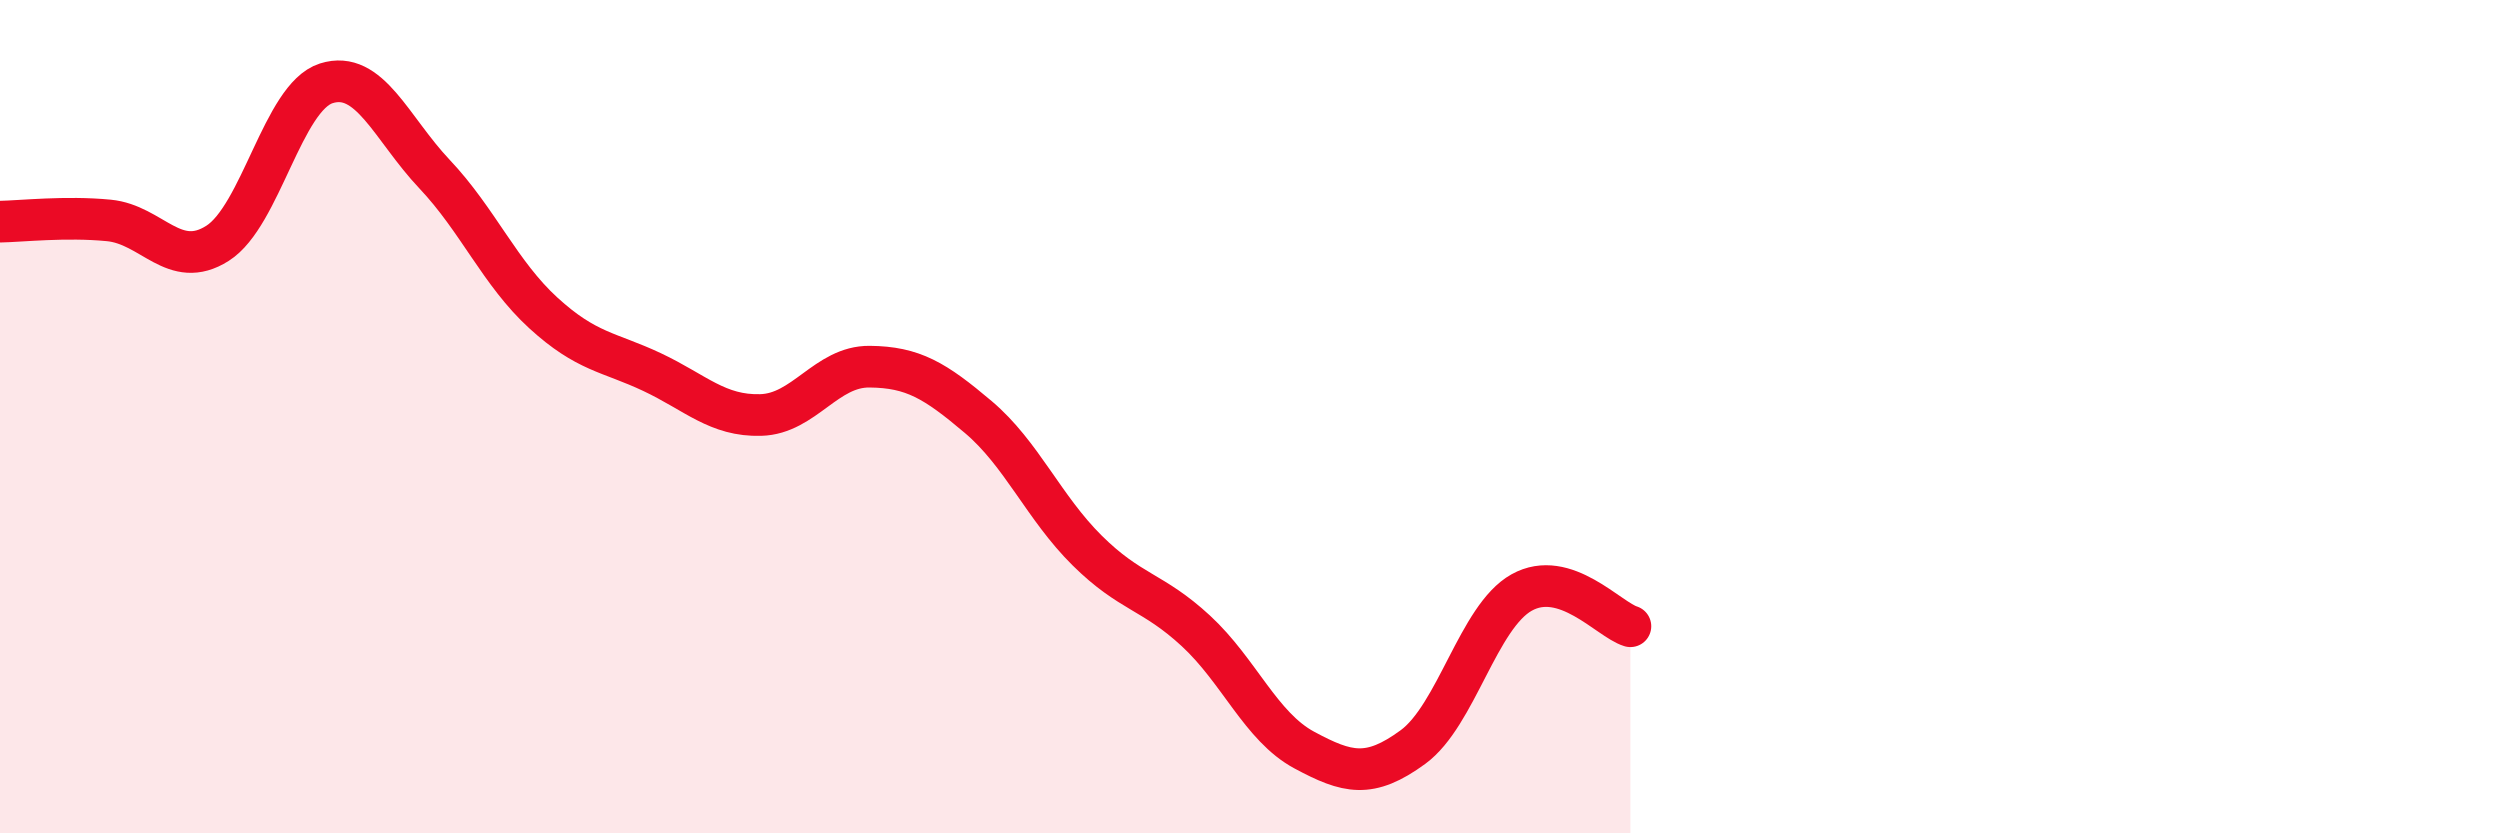
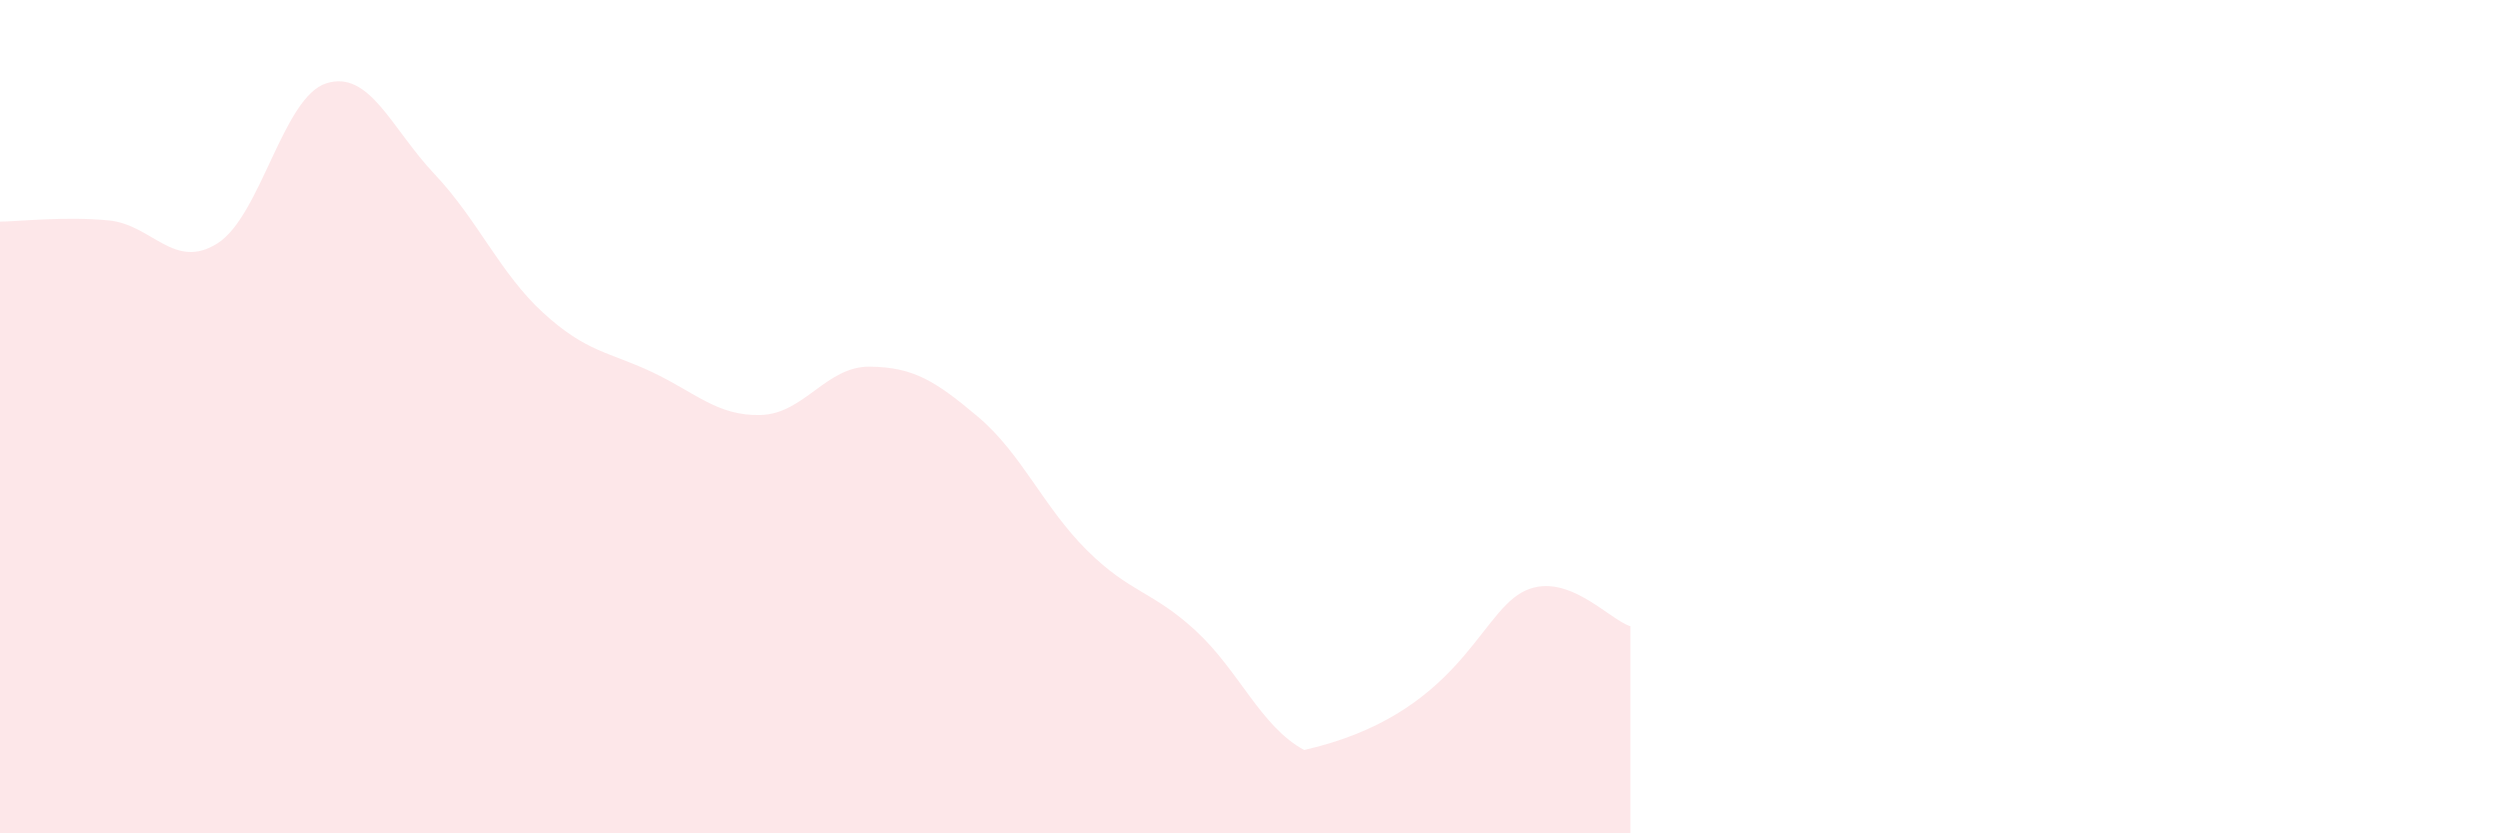
<svg xmlns="http://www.w3.org/2000/svg" width="60" height="20" viewBox="0 0 60 20">
-   <path d="M 0,5.32 C 0.52,5.31 1.57,5.19 2.61,5.29 C 3.65,5.39 4.18,6.5 5.22,5.84 C 6.26,5.18 6.79,2.33 7.83,2 C 8.87,1.67 9.39,3.08 10.43,4.18 C 11.47,5.28 12,6.56 13.04,7.51 C 14.08,8.46 14.61,8.44 15.65,8.93 C 16.69,9.42 17.22,9.99 18.26,9.96 C 19.3,9.93 19.83,8.79 20.87,8.8 C 21.91,8.81 22.44,9.13 23.48,10.01 C 24.52,10.89 25.05,12.18 26.09,13.21 C 27.13,14.24 27.66,14.18 28.7,15.14 C 29.74,16.1 30.26,17.44 31.3,18 C 32.34,18.56 32.87,18.69 33.91,17.93 C 34.95,17.17 35.48,14.8 36.52,14.22 C 37.56,13.64 38.61,14.87 39.13,15.03L39.13 20L0 20Z" fill="#EB0A25" opacity="0.1" stroke-linecap="round" stroke-linejoin="round" />
-   <path d="M 0,5.32 C 0.52,5.31 1.57,5.19 2.61,5.29 C 3.65,5.39 4.18,6.5 5.22,5.84 C 6.26,5.18 6.79,2.33 7.83,2 C 8.87,1.67 9.39,3.08 10.43,4.18 C 11.47,5.28 12,6.56 13.04,7.51 C 14.08,8.46 14.61,8.44 15.65,8.93 C 16.69,9.42 17.22,9.99 18.26,9.96 C 19.3,9.93 19.83,8.79 20.87,8.8 C 21.91,8.81 22.44,9.13 23.48,10.01 C 24.52,10.89 25.05,12.18 26.09,13.21 C 27.13,14.24 27.66,14.18 28.7,15.14 C 29.74,16.1 30.26,17.44 31.3,18 C 32.34,18.56 32.87,18.69 33.91,17.93 C 34.95,17.17 35.48,14.8 36.52,14.22 C 37.56,13.64 38.61,14.87 39.13,15.03" stroke="#EB0A25" stroke-width="1" fill="none" stroke-linecap="round" stroke-linejoin="round" />
+   <path d="M 0,5.32 C 0.52,5.31 1.57,5.19 2.61,5.29 C 3.65,5.39 4.18,6.5 5.22,5.84 C 6.26,5.18 6.79,2.33 7.83,2 C 8.87,1.67 9.39,3.08 10.43,4.18 C 11.47,5.28 12,6.56 13.04,7.51 C 14.08,8.46 14.61,8.44 15.65,8.93 C 16.69,9.42 17.22,9.99 18.26,9.96 C 19.3,9.93 19.83,8.79 20.87,8.8 C 21.91,8.81 22.44,9.13 23.48,10.01 C 24.52,10.89 25.05,12.18 26.09,13.21 C 27.13,14.24 27.66,14.18 28.7,15.14 C 29.74,16.1 30.26,17.44 31.3,18 C 34.95,17.17 35.48,14.8 36.52,14.22 C 37.56,13.64 38.61,14.87 39.13,15.03L39.13 20L0 20Z" fill="#EB0A25" opacity="0.1" stroke-linecap="round" stroke-linejoin="round" />
</svg>